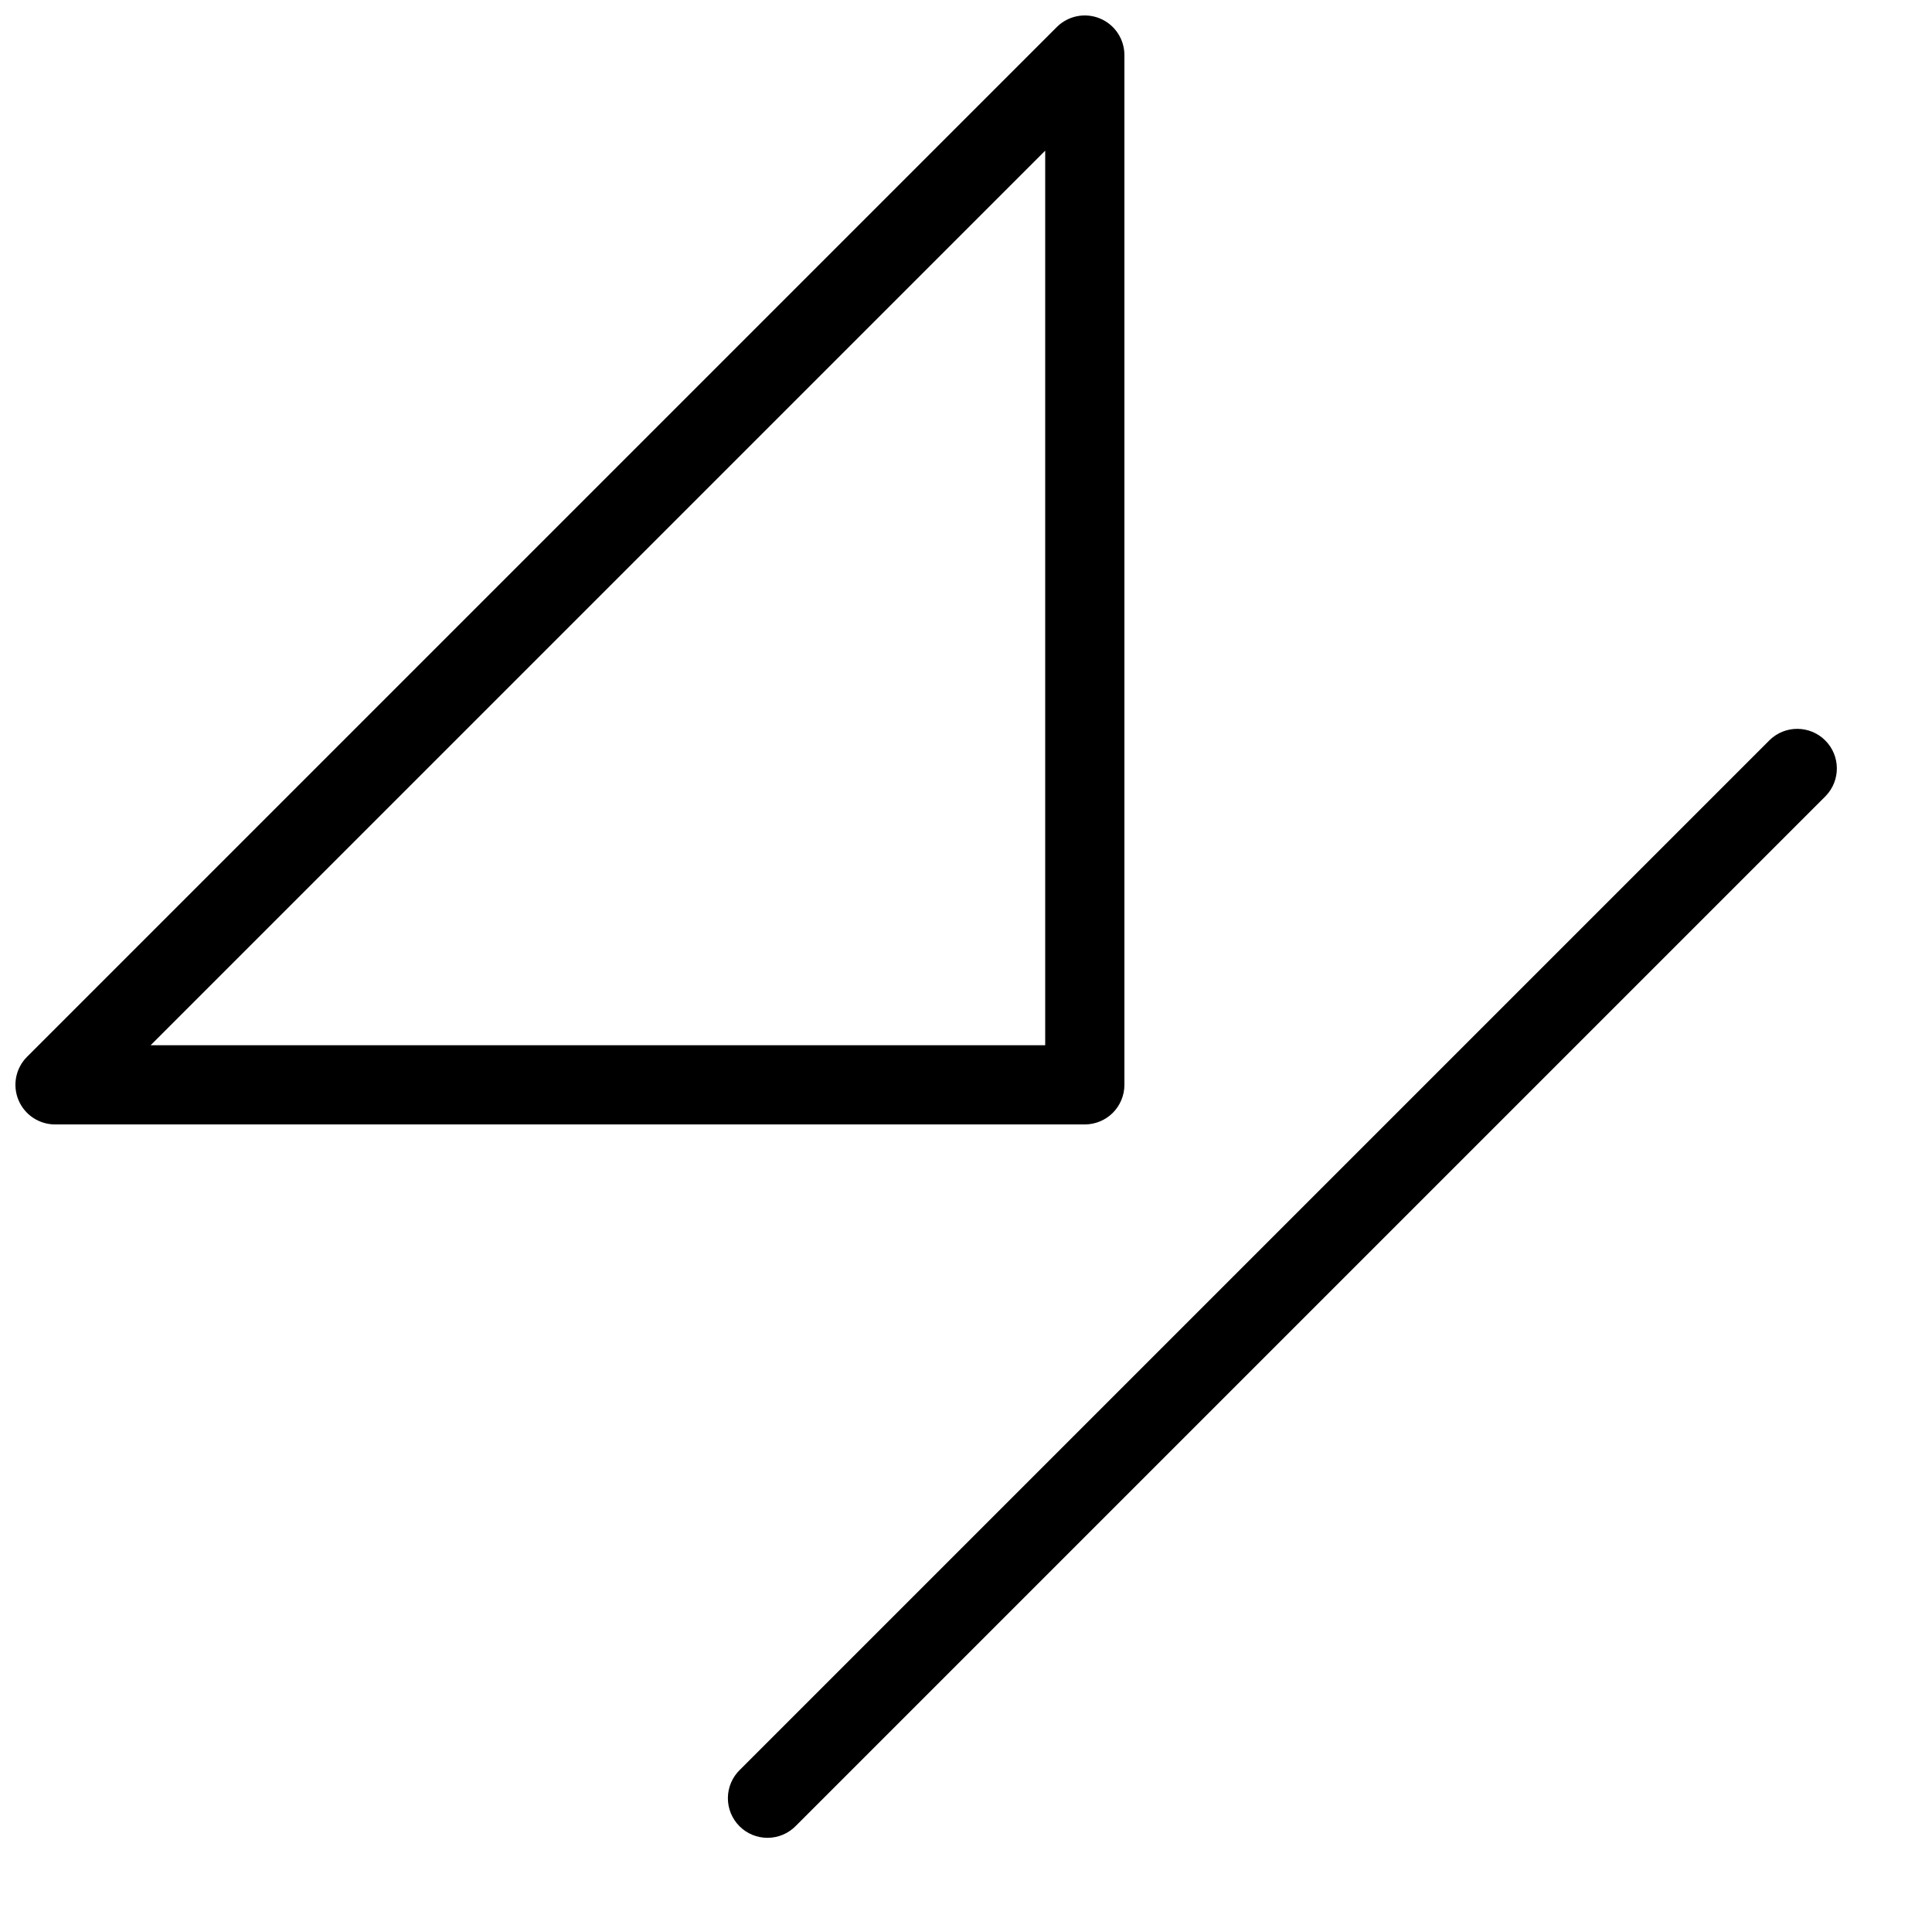
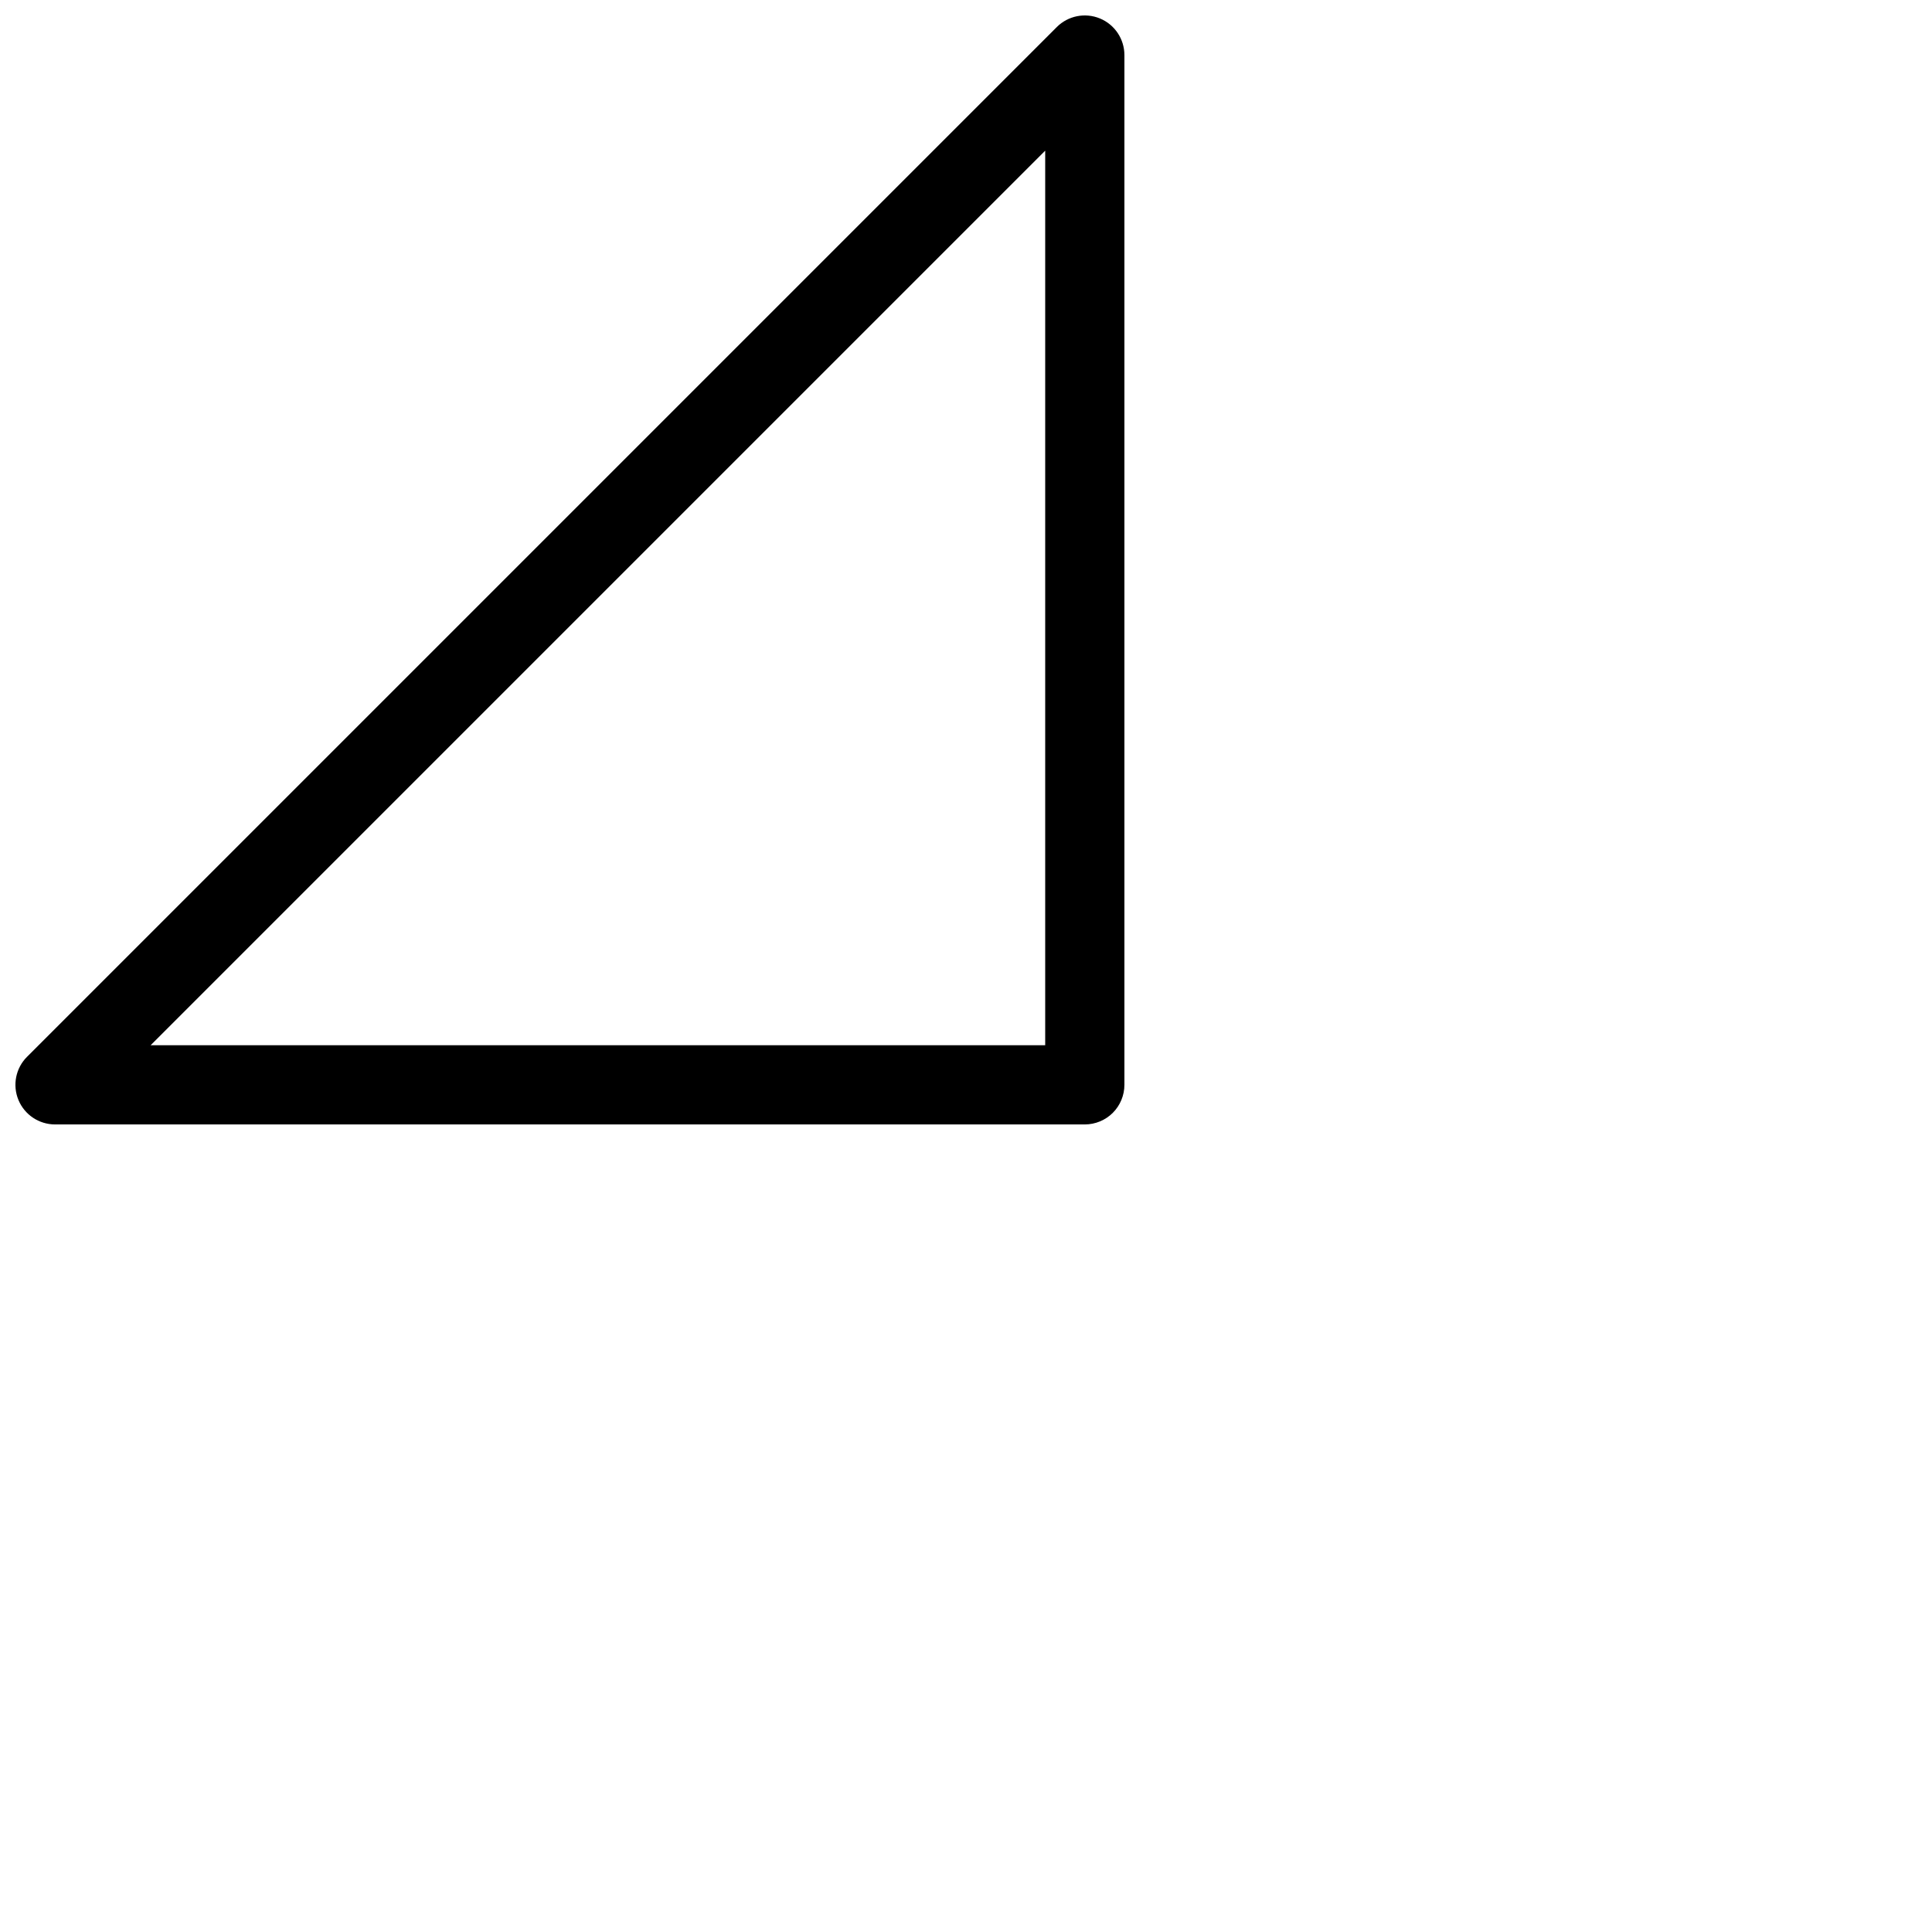
<svg xmlns="http://www.w3.org/2000/svg" width="800px" height="800px" version="1.1" viewBox="144 144 512 512">
  <defs>
    <clipPath id="a">
-       <path d="m148.09 148.09h293.91v293.91h-293.91z" />
+       <path d="m148.09 148.09h293.91v293.91h-293.91" />
    </clipPath>
  </defs>
  <g clip-path="url(#a)">
    <path d="m441.98 431.49v-272.9c-0.004-4.246-2.559-8.07-6.481-9.695s-8.438-0.727-11.438 2.273l-272.9 272.9c-3 3-3.898 7.516-2.273 11.438s5.449 6.477 9.695 6.481h272.9c2.781 0 5.453-1.109 7.422-3.074 1.965-1.969 3.074-4.641 3.074-7.422zm-20.992-10.496h-237.07l237.07-237.07z" />
  </g>
-   <path d="m613 340.1-272.9 272.9c-2.023 1.953-3.18 4.641-3.203 7.457-0.023 2.816 1.082 5.523 3.074 7.512 1.988 1.992 4.695 3.098 7.512 3.074 2.816-0.023 5.504-1.18 7.457-3.203l272.9-272.9c3.977-4.117 3.922-10.664-0.129-14.711-4.047-4.051-10.594-4.106-14.711-0.129z" />
</svg>